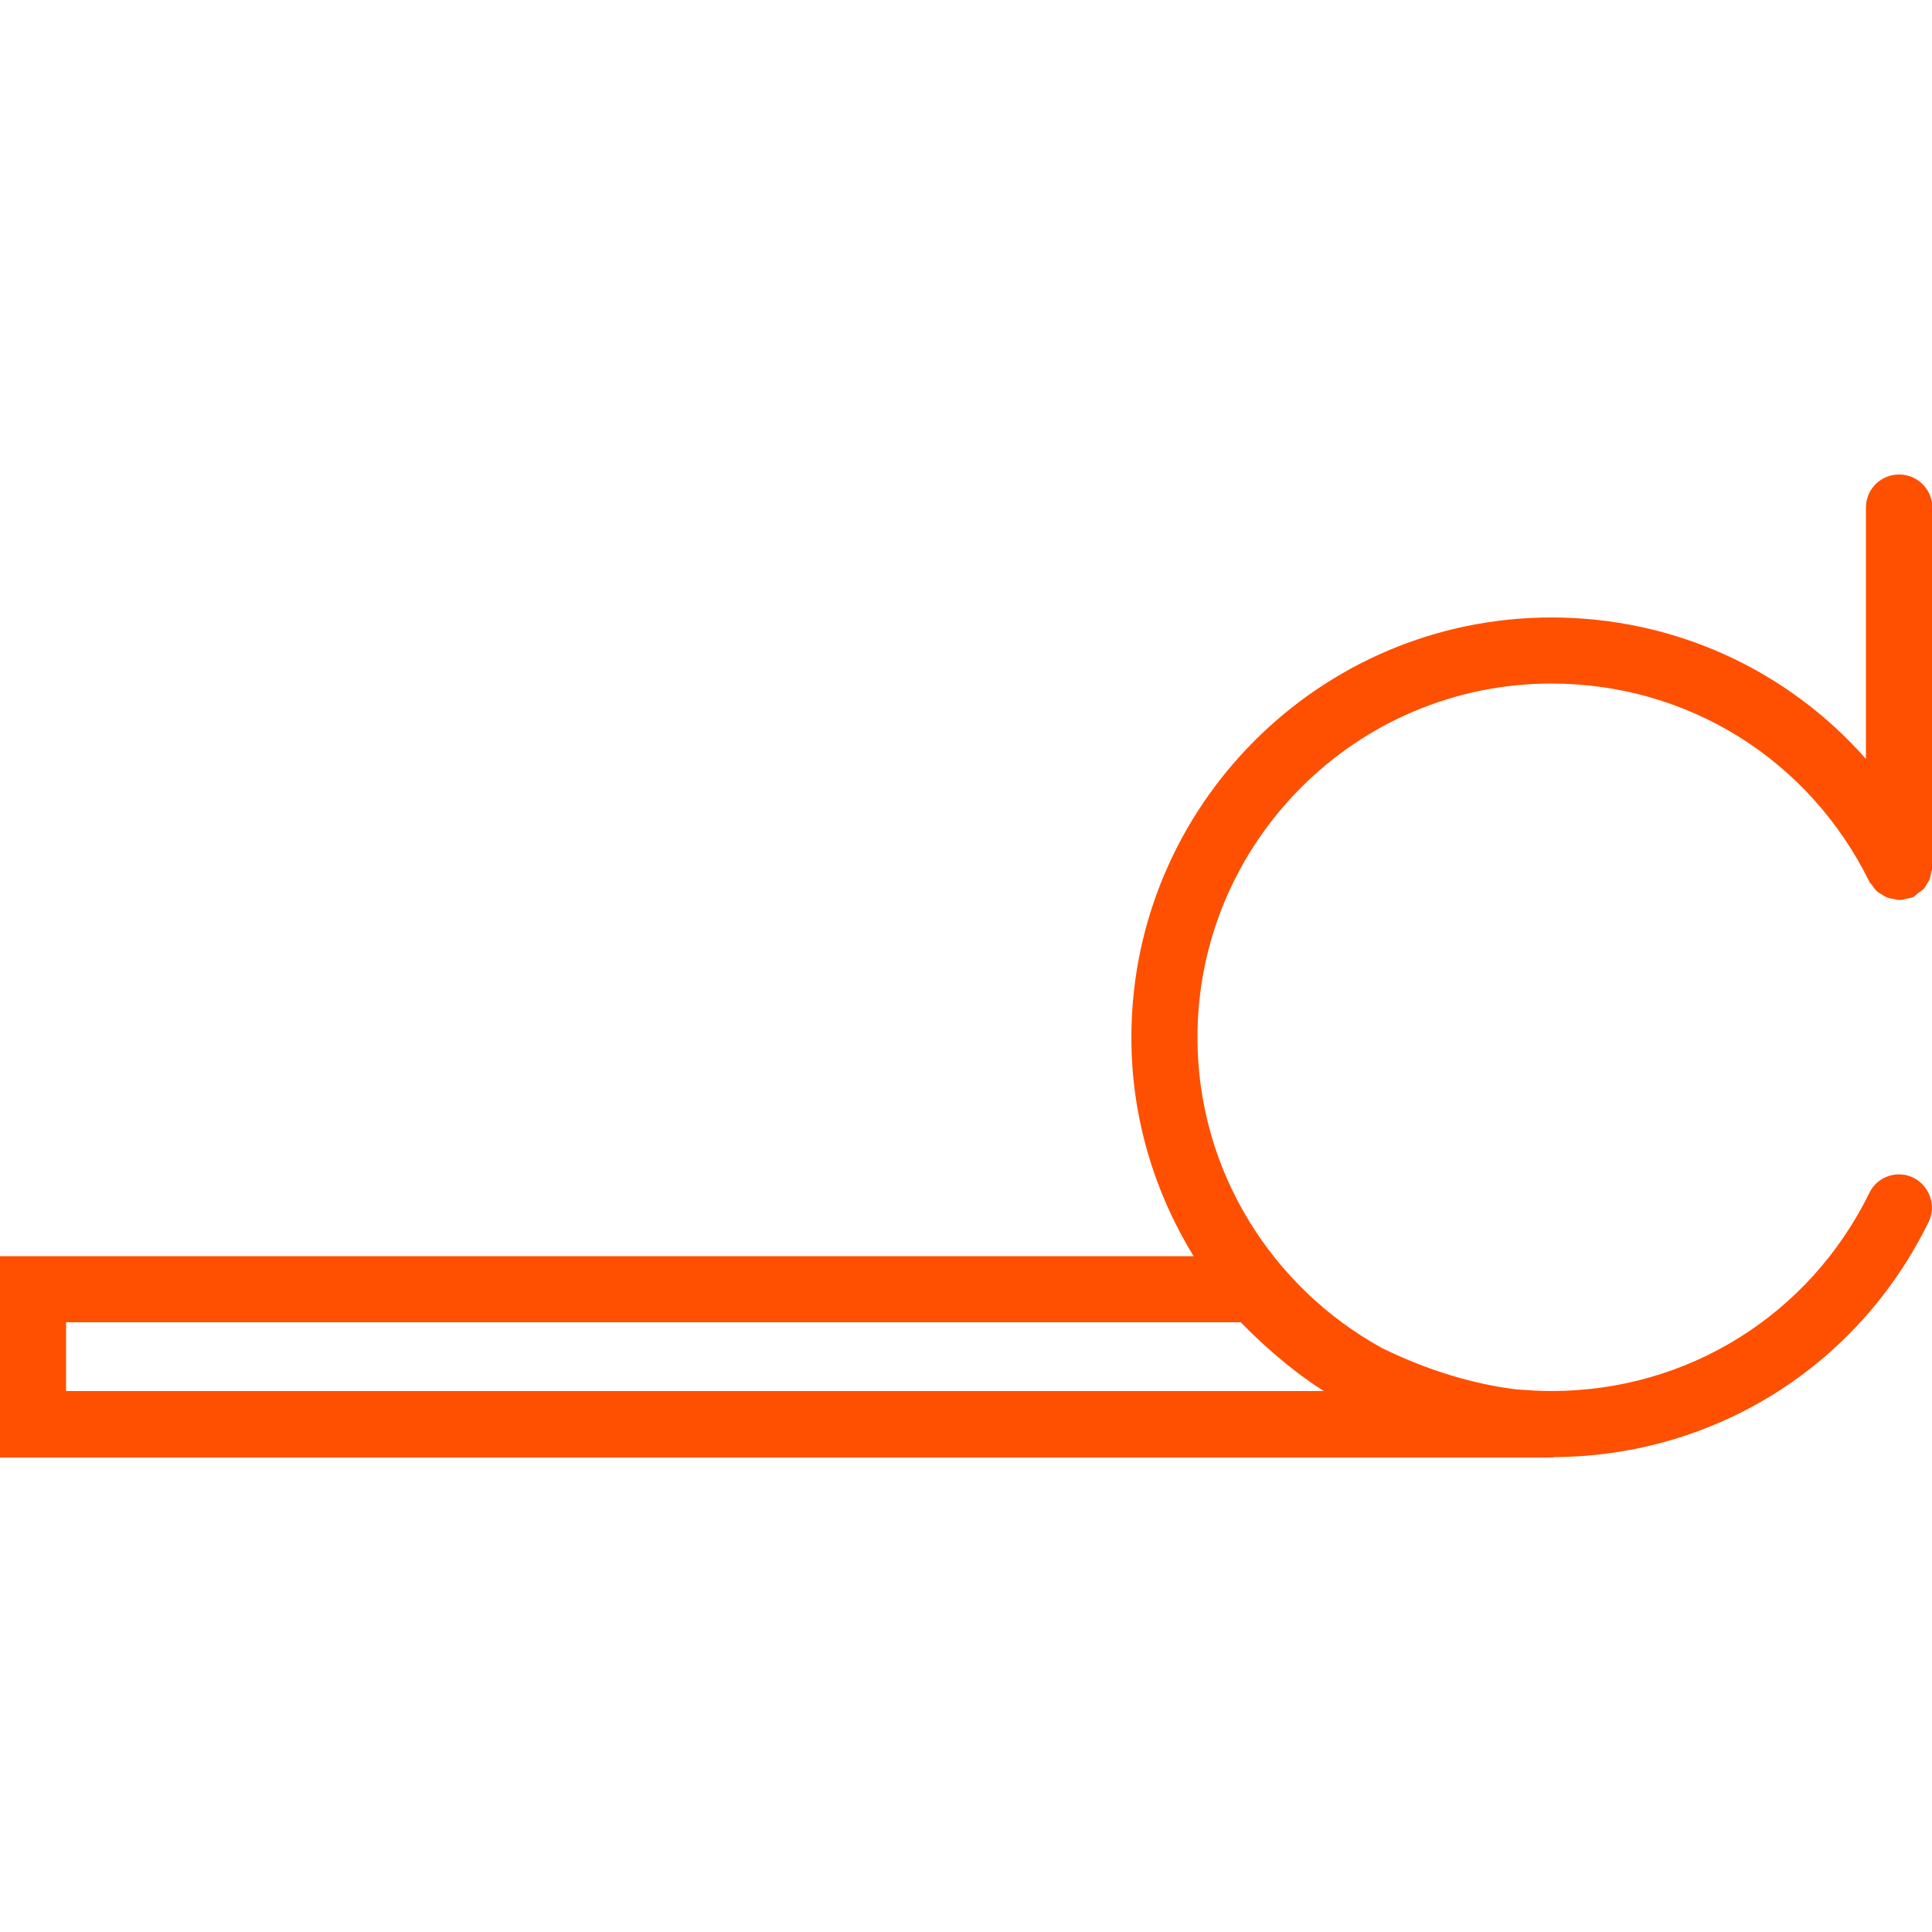
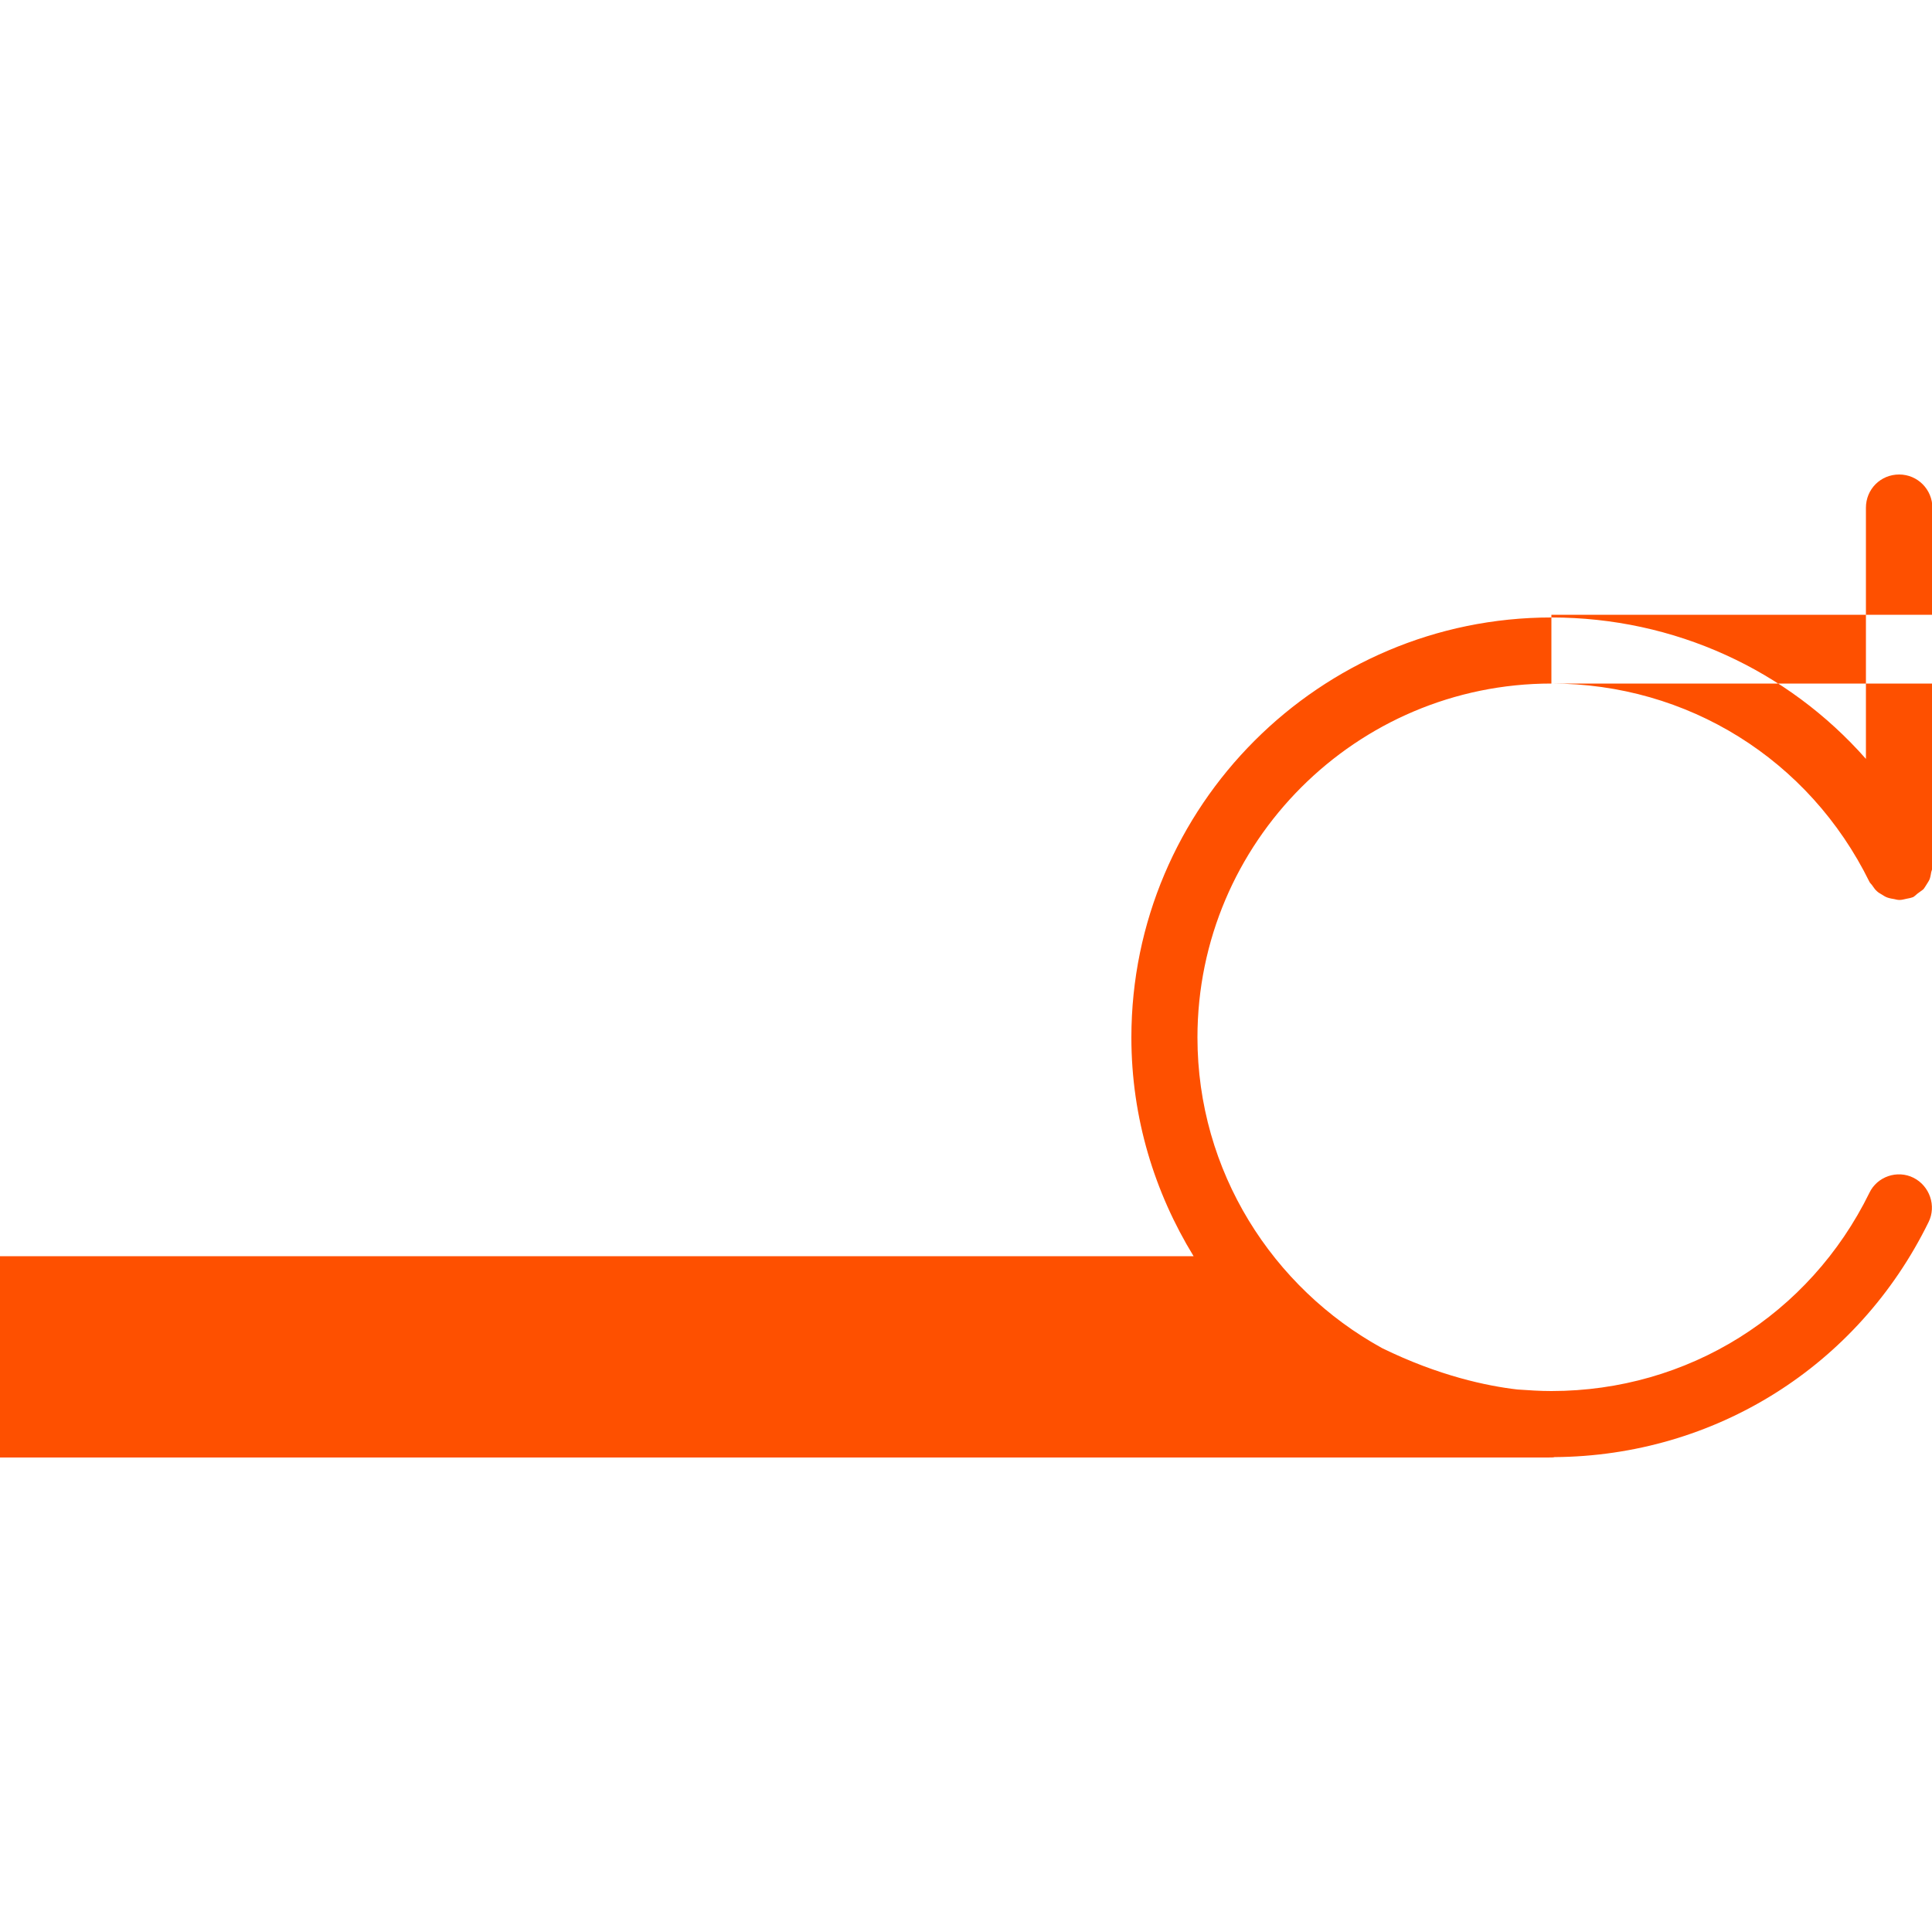
<svg xmlns="http://www.w3.org/2000/svg" viewBox="0 0 500 500">
-   <path d="M401.5 176.9c35.2 0 66.7 19.6 82.3 51.3.2.4.5.6.7.9.4.5.7 1.1 1.2 1.5.4.4.8.6 1.3.9s.9.6 1.5.8 1.2.3 1.8.4c.4.1.8.2 1.2.2h.2c.6 0 1.1-.2 1.7-.3.5-.1 1.1-.2 1.6-.4.1 0 .2 0 .2-.1.4-.2.6-.5 1-.8.5-.4 1-.7 1.5-1.1.4-.4.6-.9.9-1.3.3-.5.6-.9.8-1.4.2-.6.3-1.2.4-1.8.1-.4.3-.8.3-1.3v-93c0-4.7-3.8-8.6-8.6-8.6s-8.6 3.8-8.6 8.6v65c-20.3-23-49.5-36.6-81.4-36.6-59.9 0-108.7 48.8-108.7 108.7 0 20.8 6 40.1 16.1 56.6H0v52.1h400.2c1.2 0 1.9 0 2.1-.1 41.5-.3 78.5-23.5 96.8-60.8 2.1-4.2.3-9.4-3.9-11.5s-9.4-.3-11.4 3.9c-15.5 31.6-47 51.3-82.3 51.3-3 0-5.9-.2-8.8-.4-7.8-.9-20.3-3.5-35-10.7-28.4-15.6-47.8-45.8-47.8-80.4 0-50.5 41.1-91.6 91.6-91.6zM17.1 360v-17.8h304c4 4.1 12 11.8 21.5 17.8z" fill="#fe5000" />
+   <path d="M401.5 176.9c35.2 0 66.7 19.6 82.3 51.3.2.4.5.6.7.9.4.5.7 1.1 1.2 1.5.4.4.8.6 1.3.9s.9.6 1.5.8 1.2.3 1.8.4c.4.1.8.2 1.2.2h.2c.6 0 1.1-.2 1.7-.3.5-.1 1.1-.2 1.6-.4.1 0 .2 0 .2-.1.4-.2.6-.5 1-.8.5-.4 1-.7 1.5-1.1.4-.4.6-.9.9-1.3.3-.5.6-.9.8-1.4.2-.6.3-1.2.4-1.8.1-.4.3-.8.3-1.3v-93c0-4.7-3.8-8.6-8.6-8.6s-8.6 3.8-8.6 8.6v65c-20.3-23-49.5-36.6-81.4-36.6-59.9 0-108.7 48.8-108.7 108.7 0 20.8 6 40.1 16.1 56.6H0v52.1h400.2c1.2 0 1.9 0 2.1-.1 41.5-.3 78.5-23.5 96.8-60.8 2.1-4.2.3-9.4-3.9-11.5s-9.4-.3-11.4 3.9c-15.5 31.6-47 51.3-82.3 51.3-3 0-5.9-.2-8.8-.4-7.8-.9-20.3-3.5-35-10.7-28.4-15.6-47.8-45.8-47.8-80.4 0-50.5 41.1-91.6 91.6-91.6zv-17.8h304c4 4.1 12 11.8 21.5 17.8z" fill="#fe5000" />
</svg>